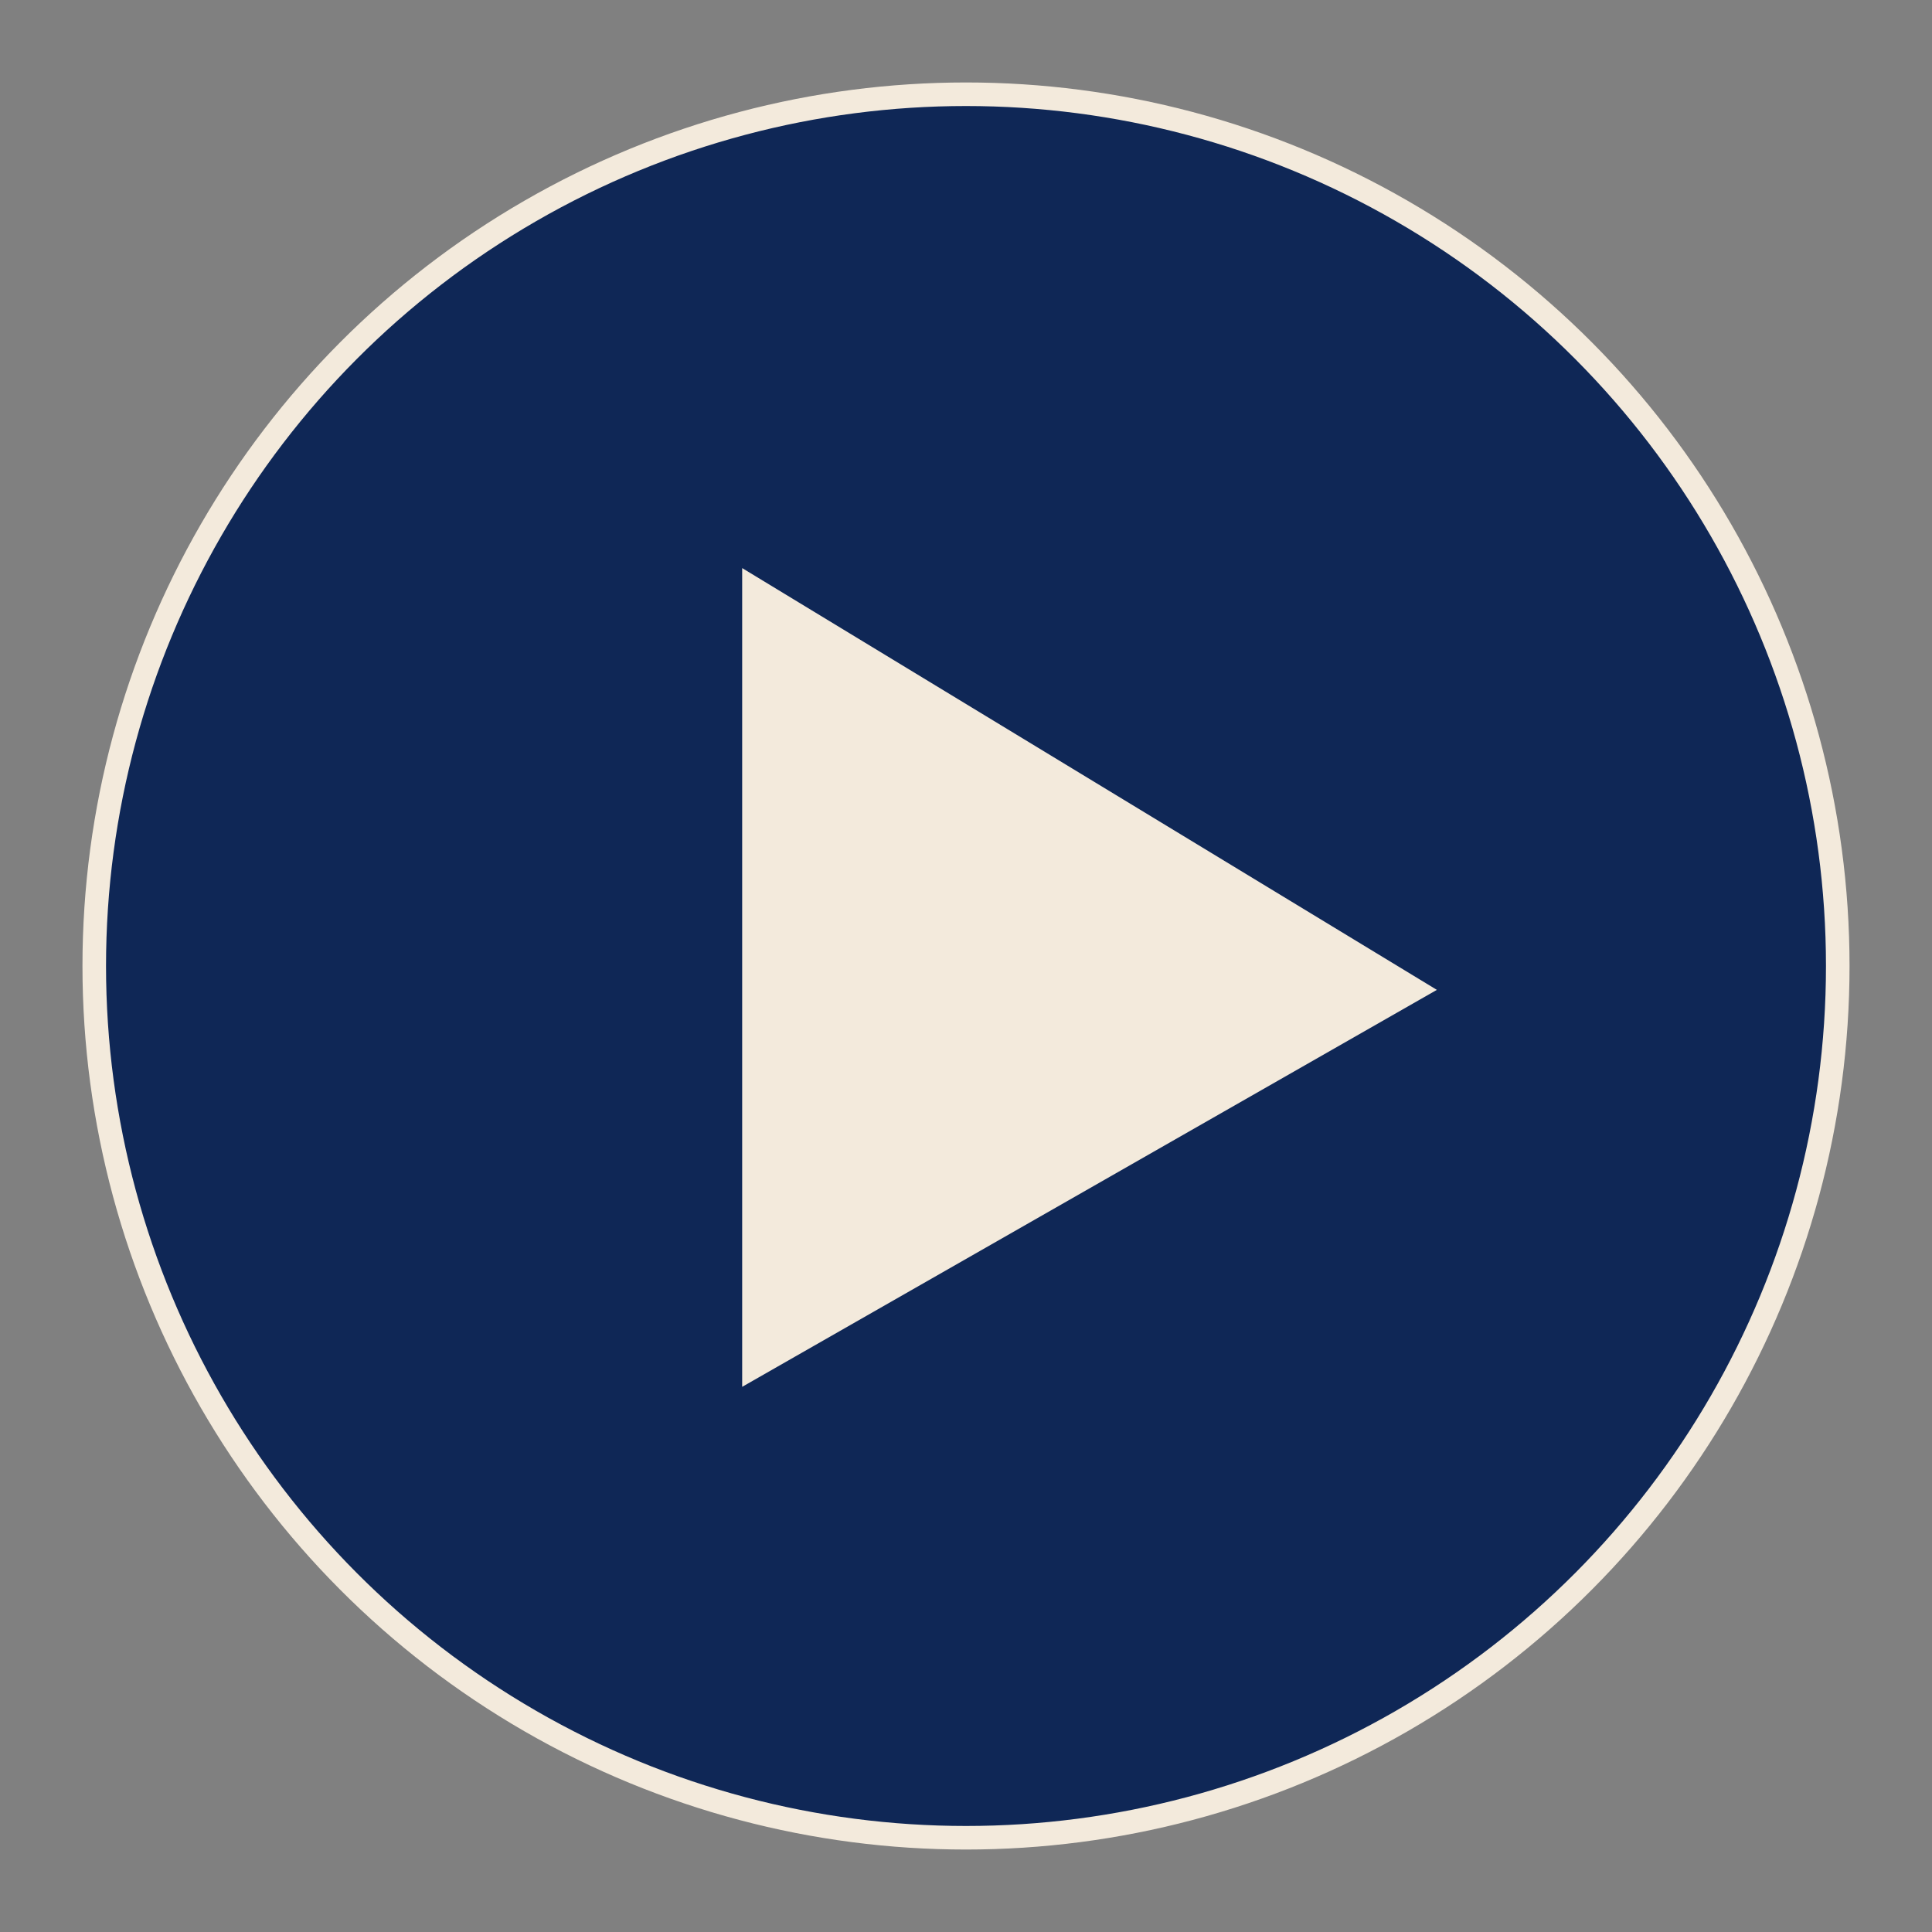
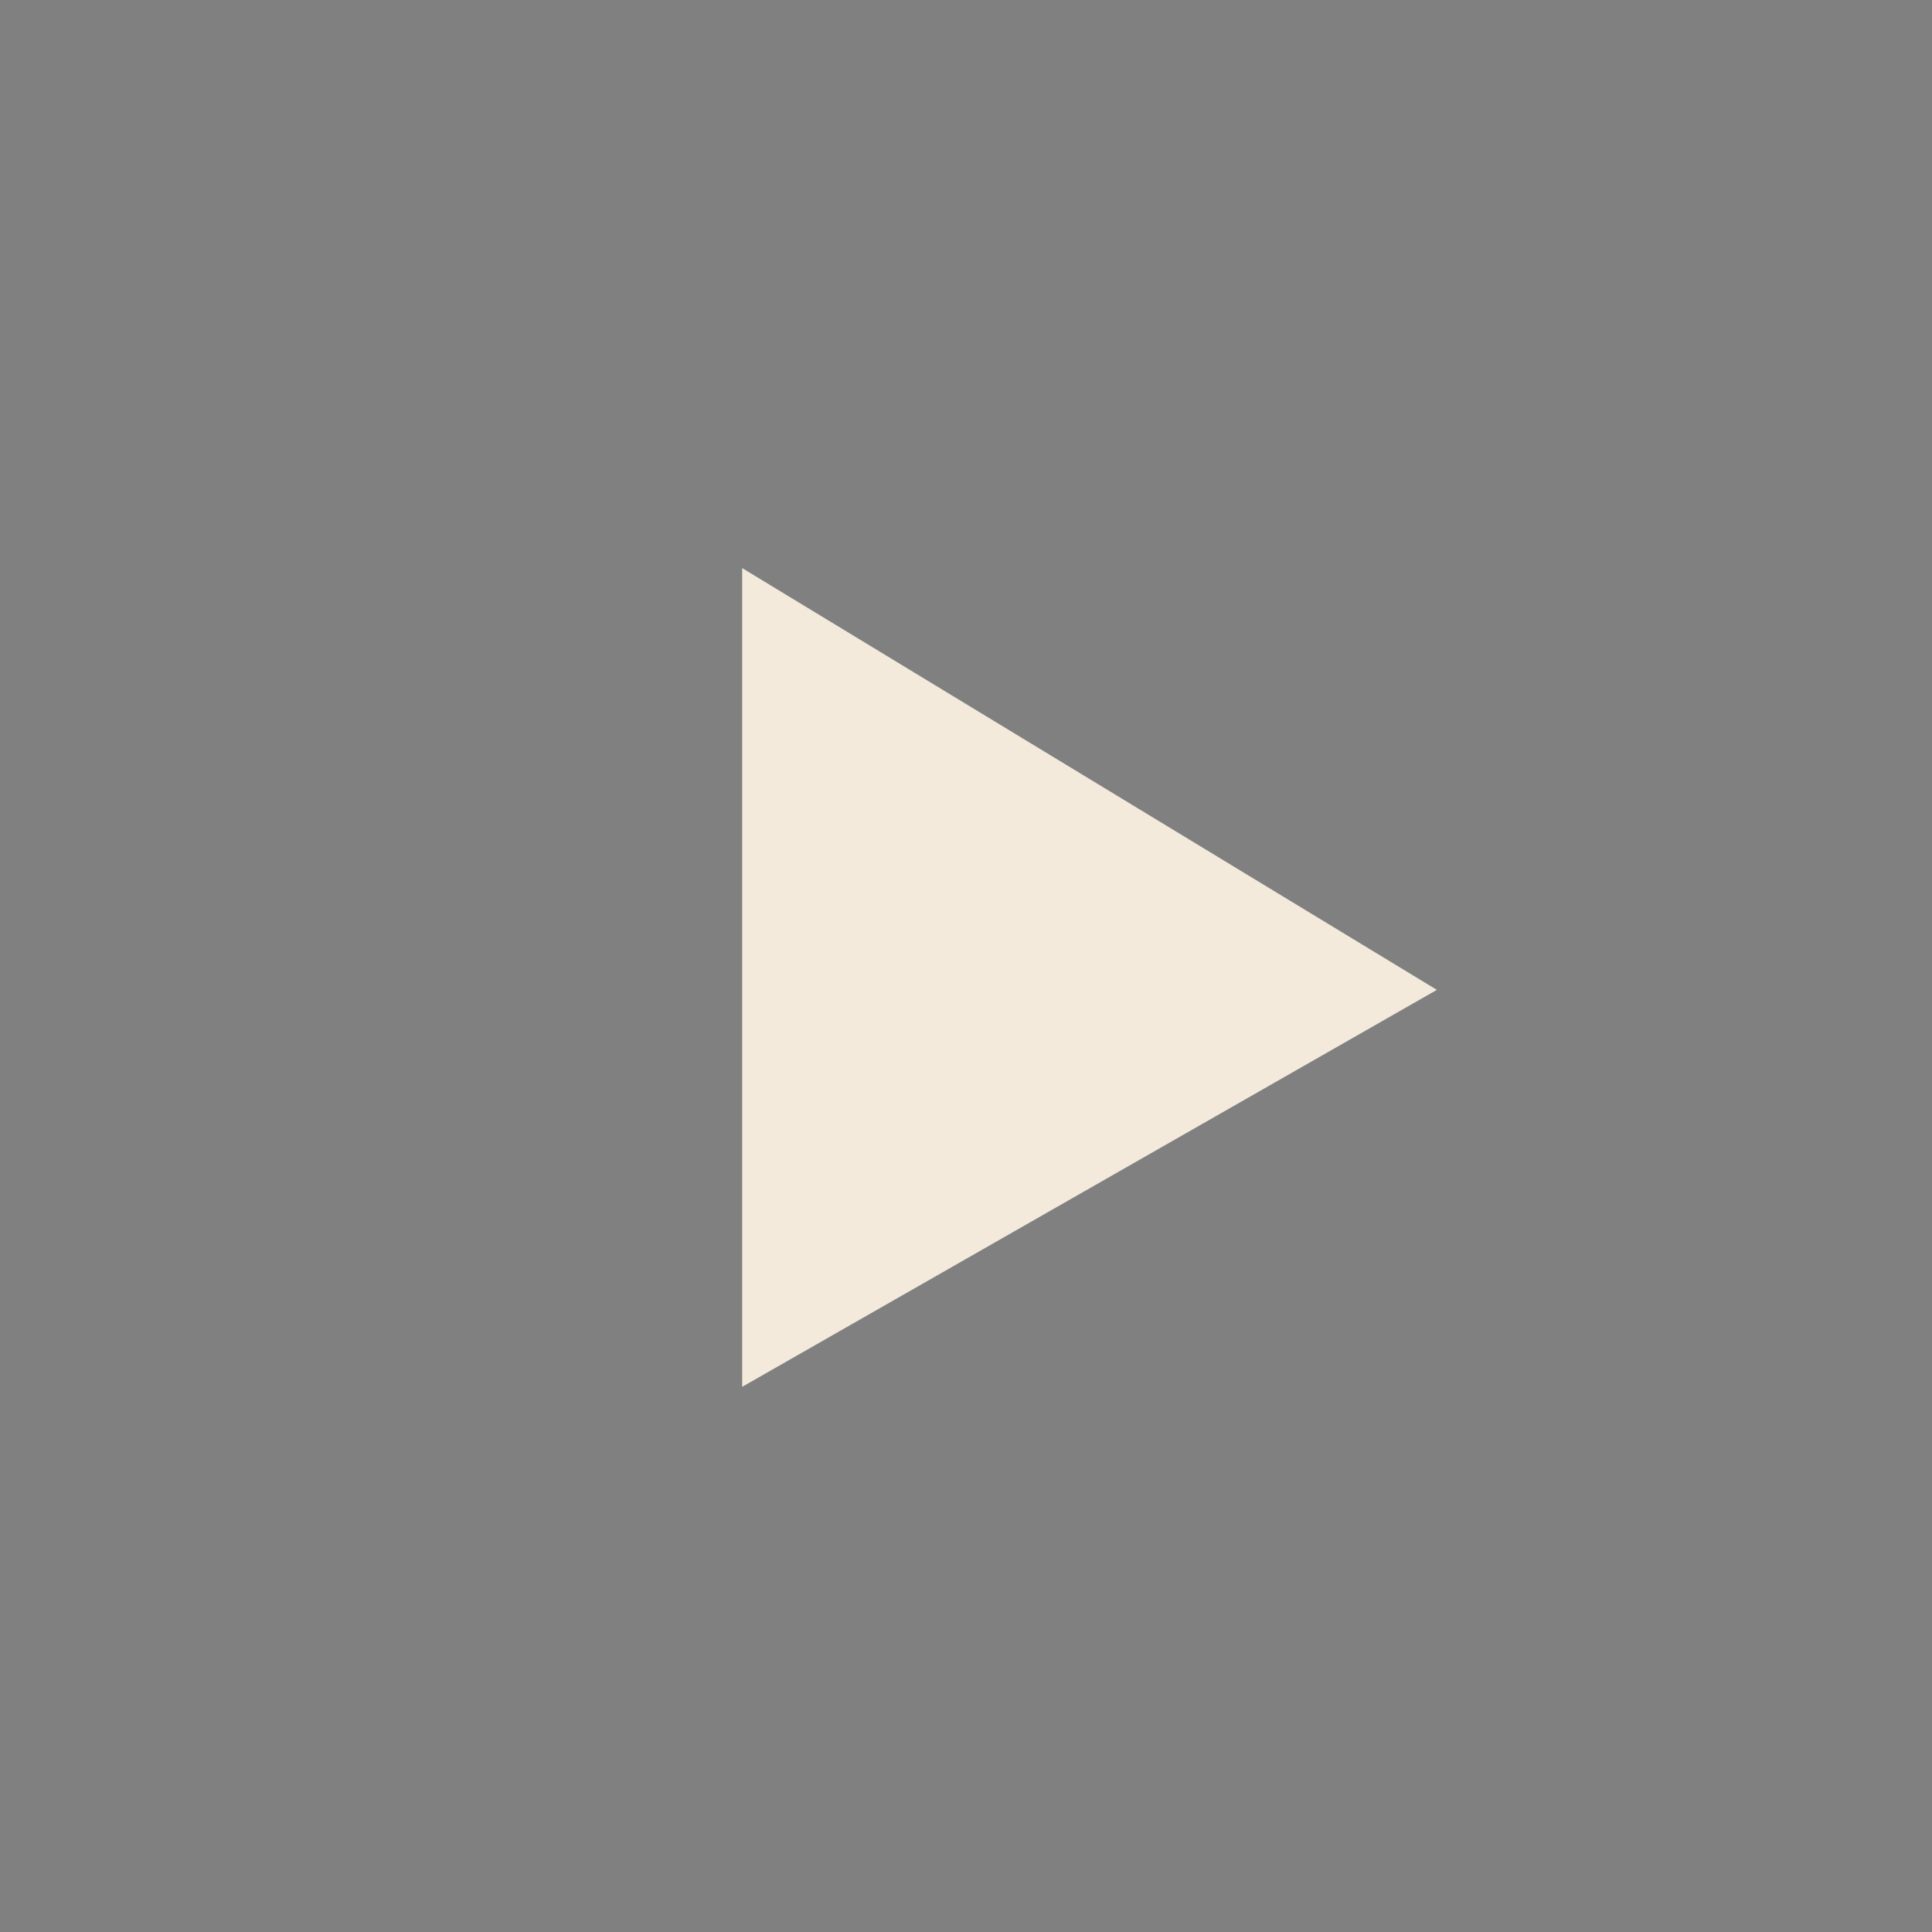
<svg xmlns="http://www.w3.org/2000/svg" width="82" height="82" viewBox="0 0 82 82" xml:space="preserve">
  <rect x="0" y="0" width="82" height="82" fill="#808080" stroke="none" />
-   <circle cx="41" cy="41" r="37" stroke="#F3EADC" fill="#0F2756" stroke-width="1" />
  <polygon fill="#F3EADC" stroke="#F3EADC" stroke-width="1" points="32,25 32,58 60,42" />
</svg>